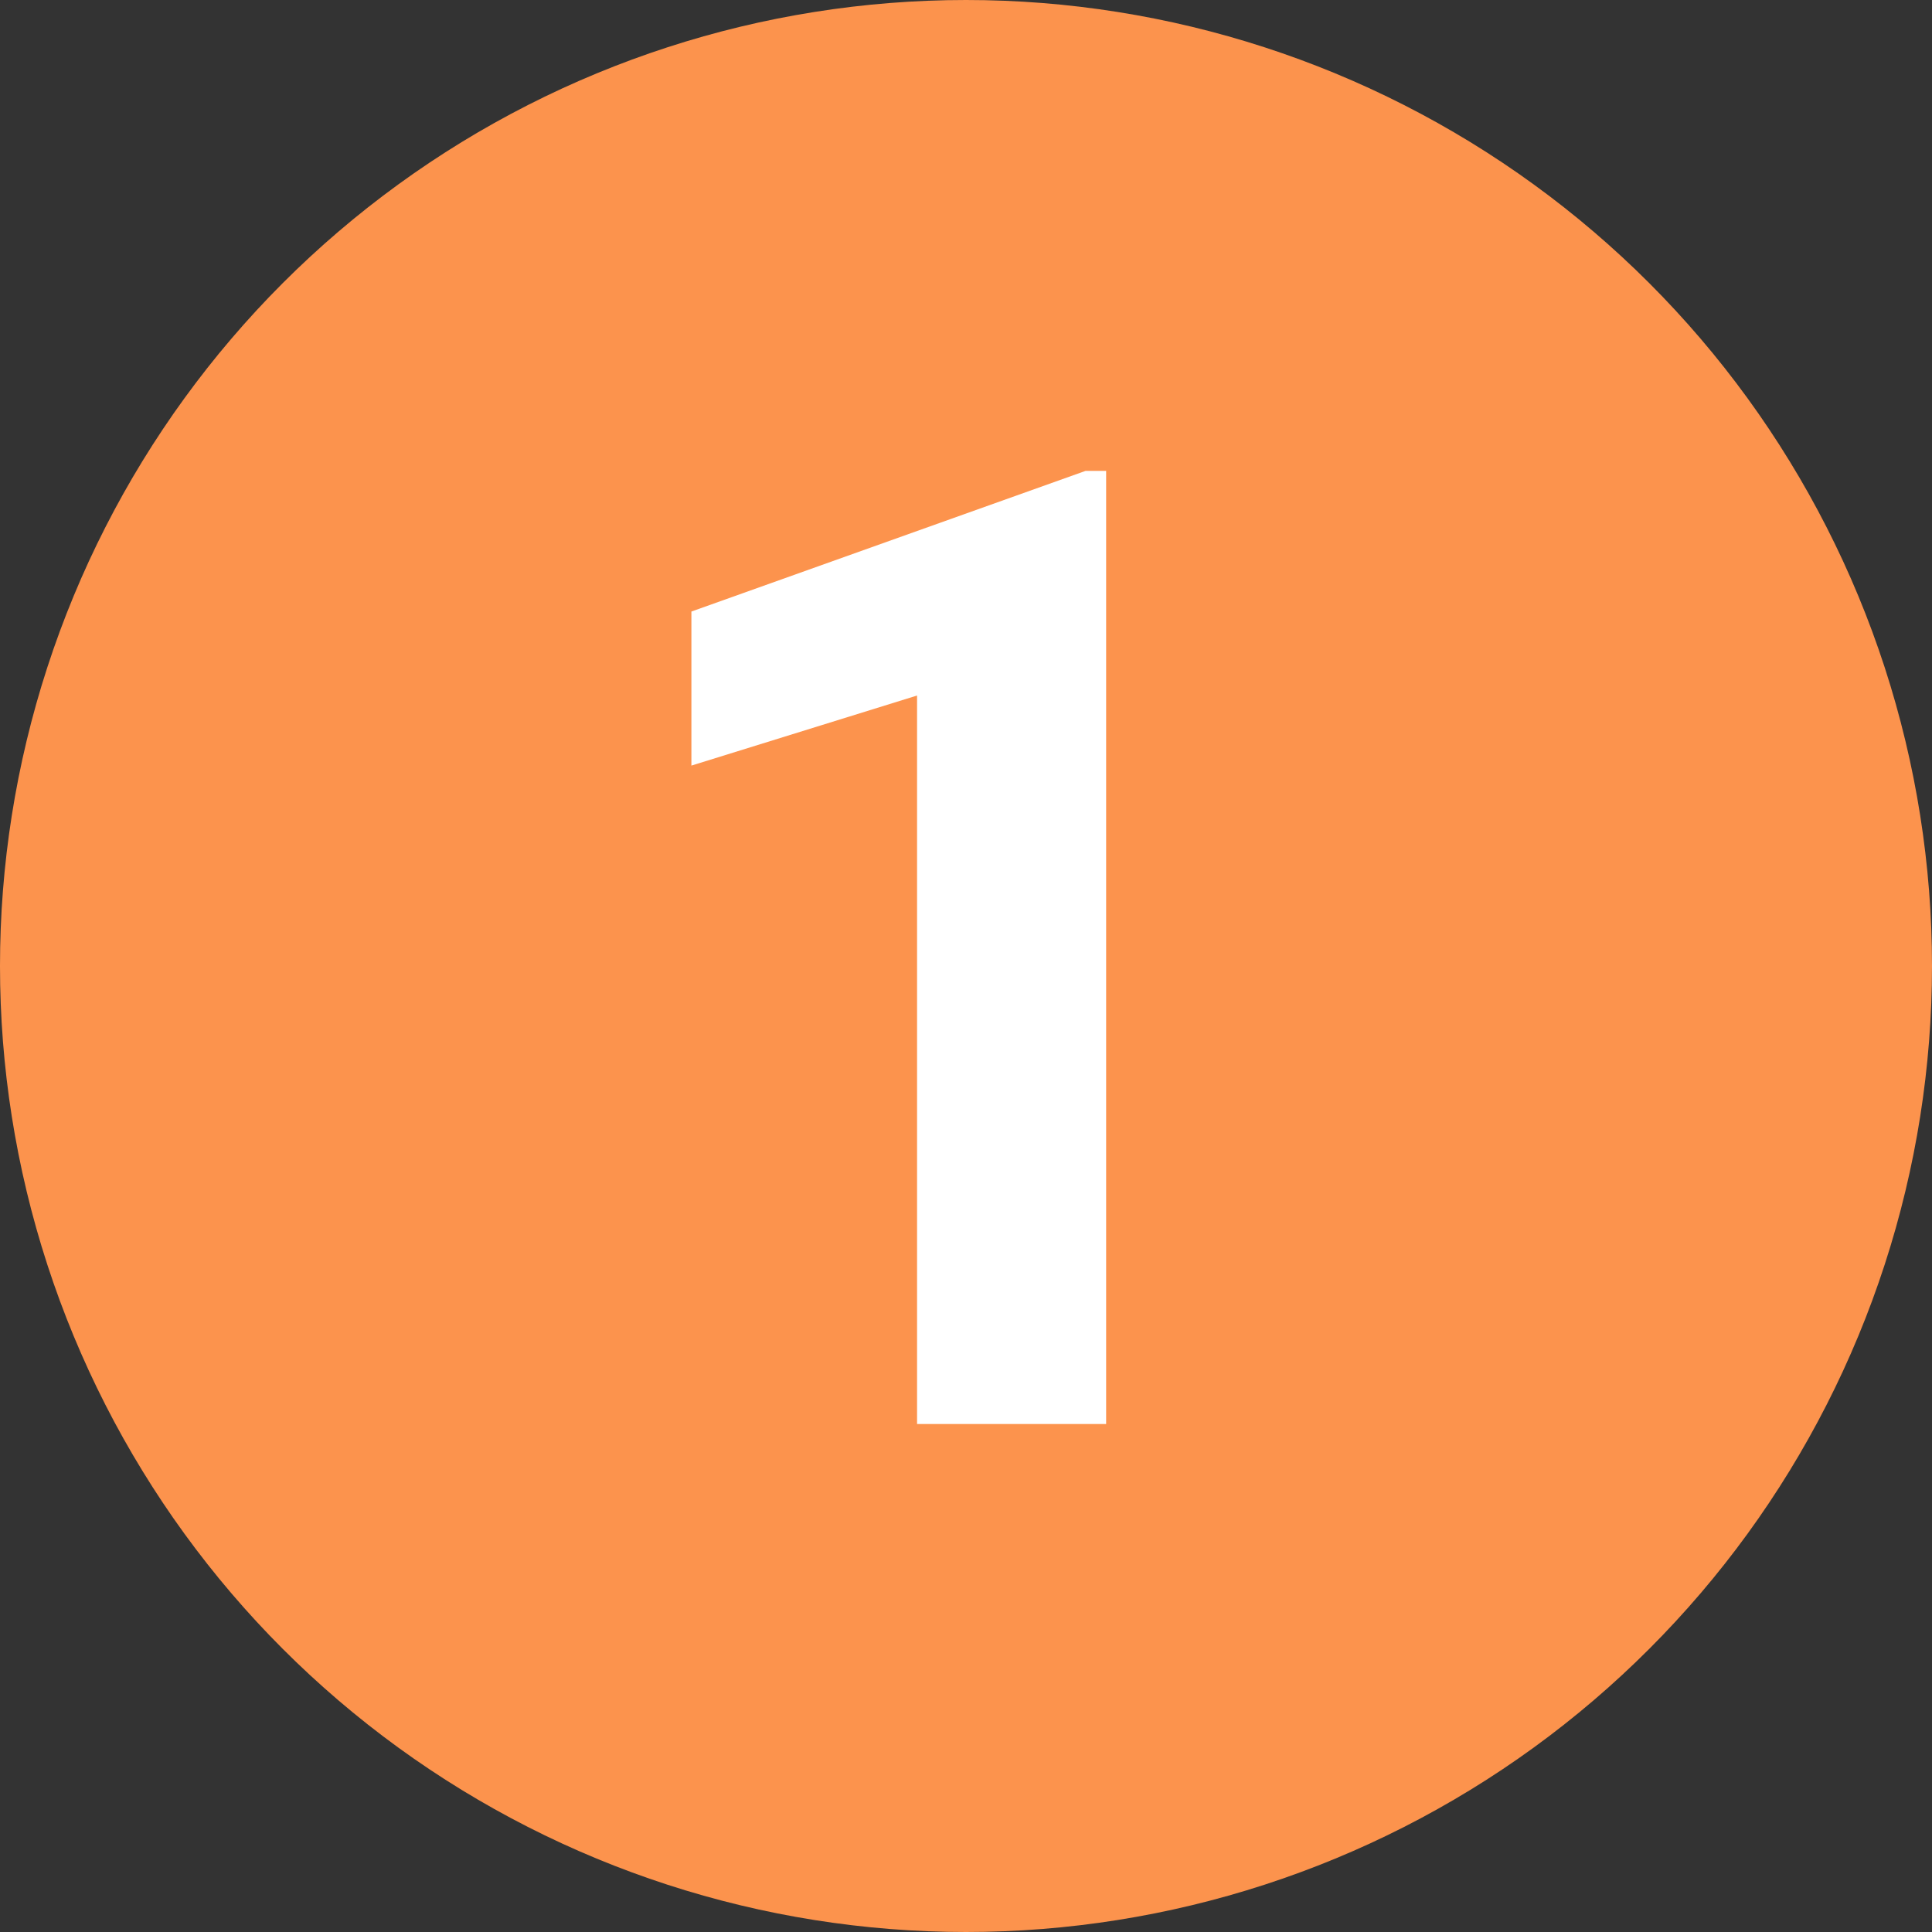
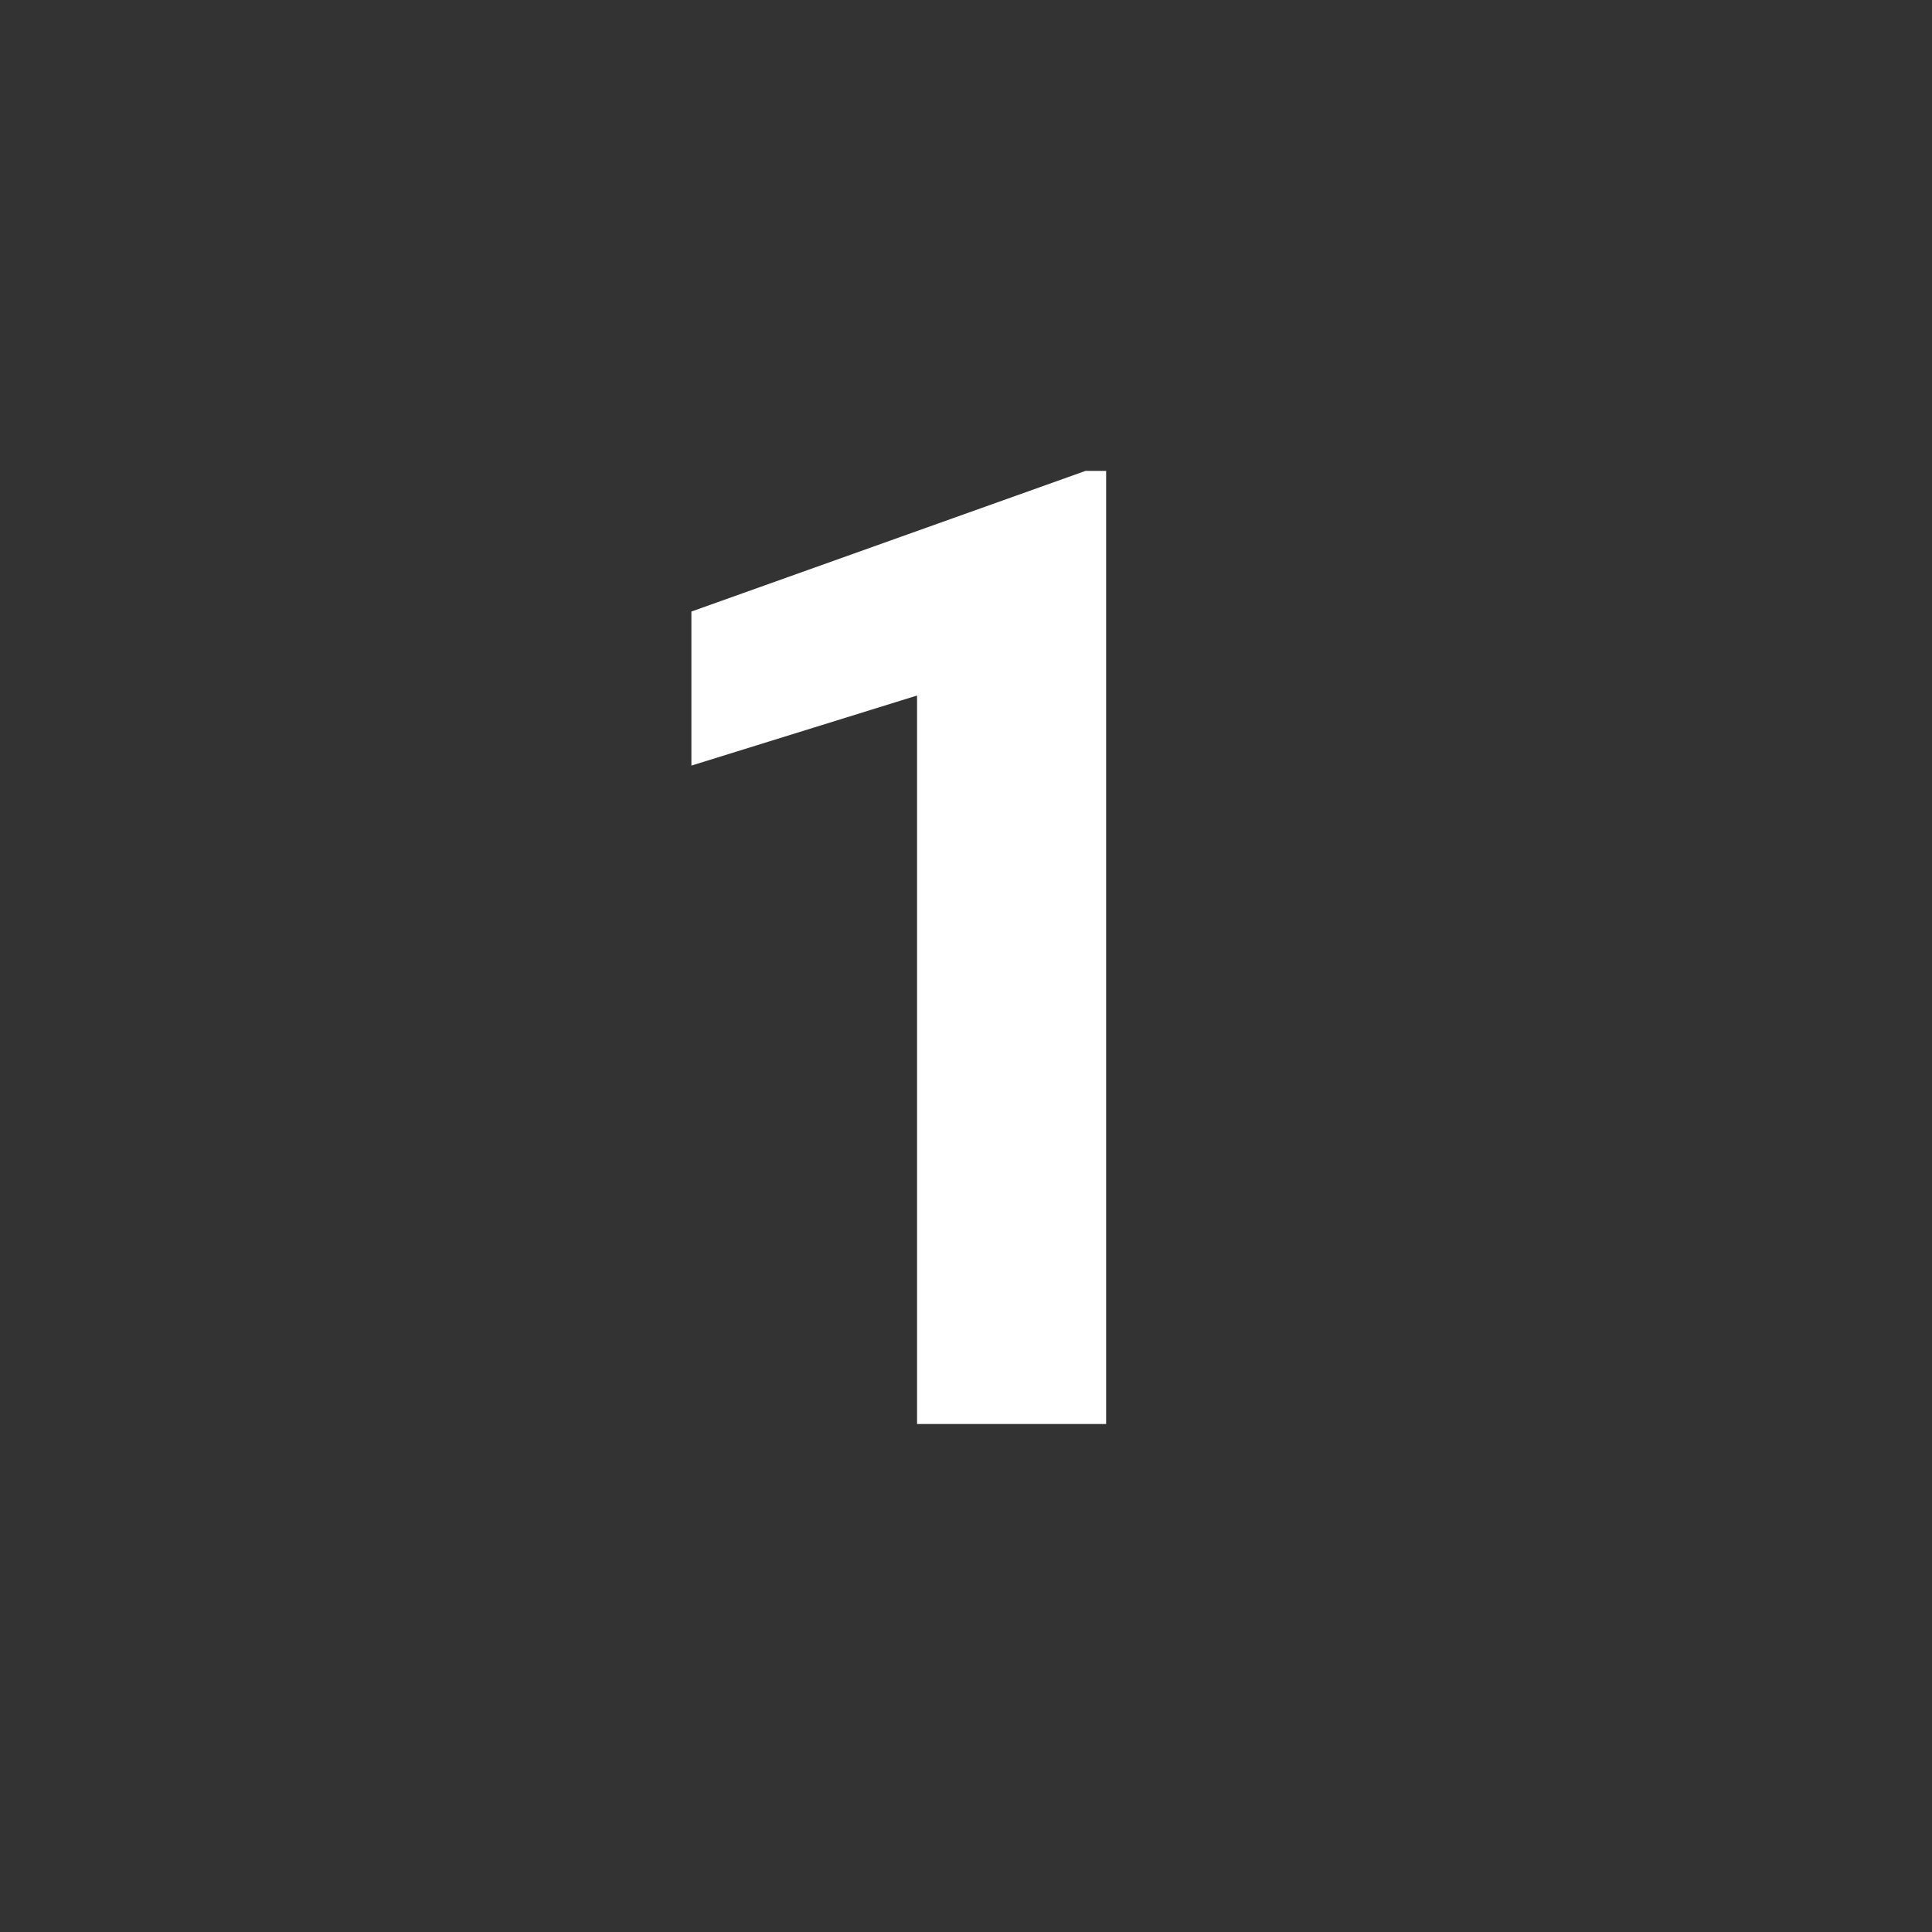
<svg xmlns="http://www.w3.org/2000/svg" width="500" height="500" viewBox="0 0 375 375">
  <rect x="0" y="0" width="375" height="375" fill="#333333" stroke="none" />
  <defs>
    <clipPath id="a">
-       <path d="M187.5 0a187.5 187.5 0 1 0 0 375 187.5 187.5 0 0 0 0-375Zm0 0" />
-     </clipPath>
+       </clipPath>
  </defs>
  <g clip-path="url(#a)">
    <path d="M0 0h375v375H0z" style="fill:#fc934d;fill-opacity:1;stroke:none" />
  </g>
  <g style="fill:#fff;fill-opacity:1">
    <path d="M101.7 0H65v-141.4l-43.8 13.6v-29.9L97.7-185h4Zm0 0" style="stroke:none" transform="translate(113 276.4)" />
  </g>
</svg>